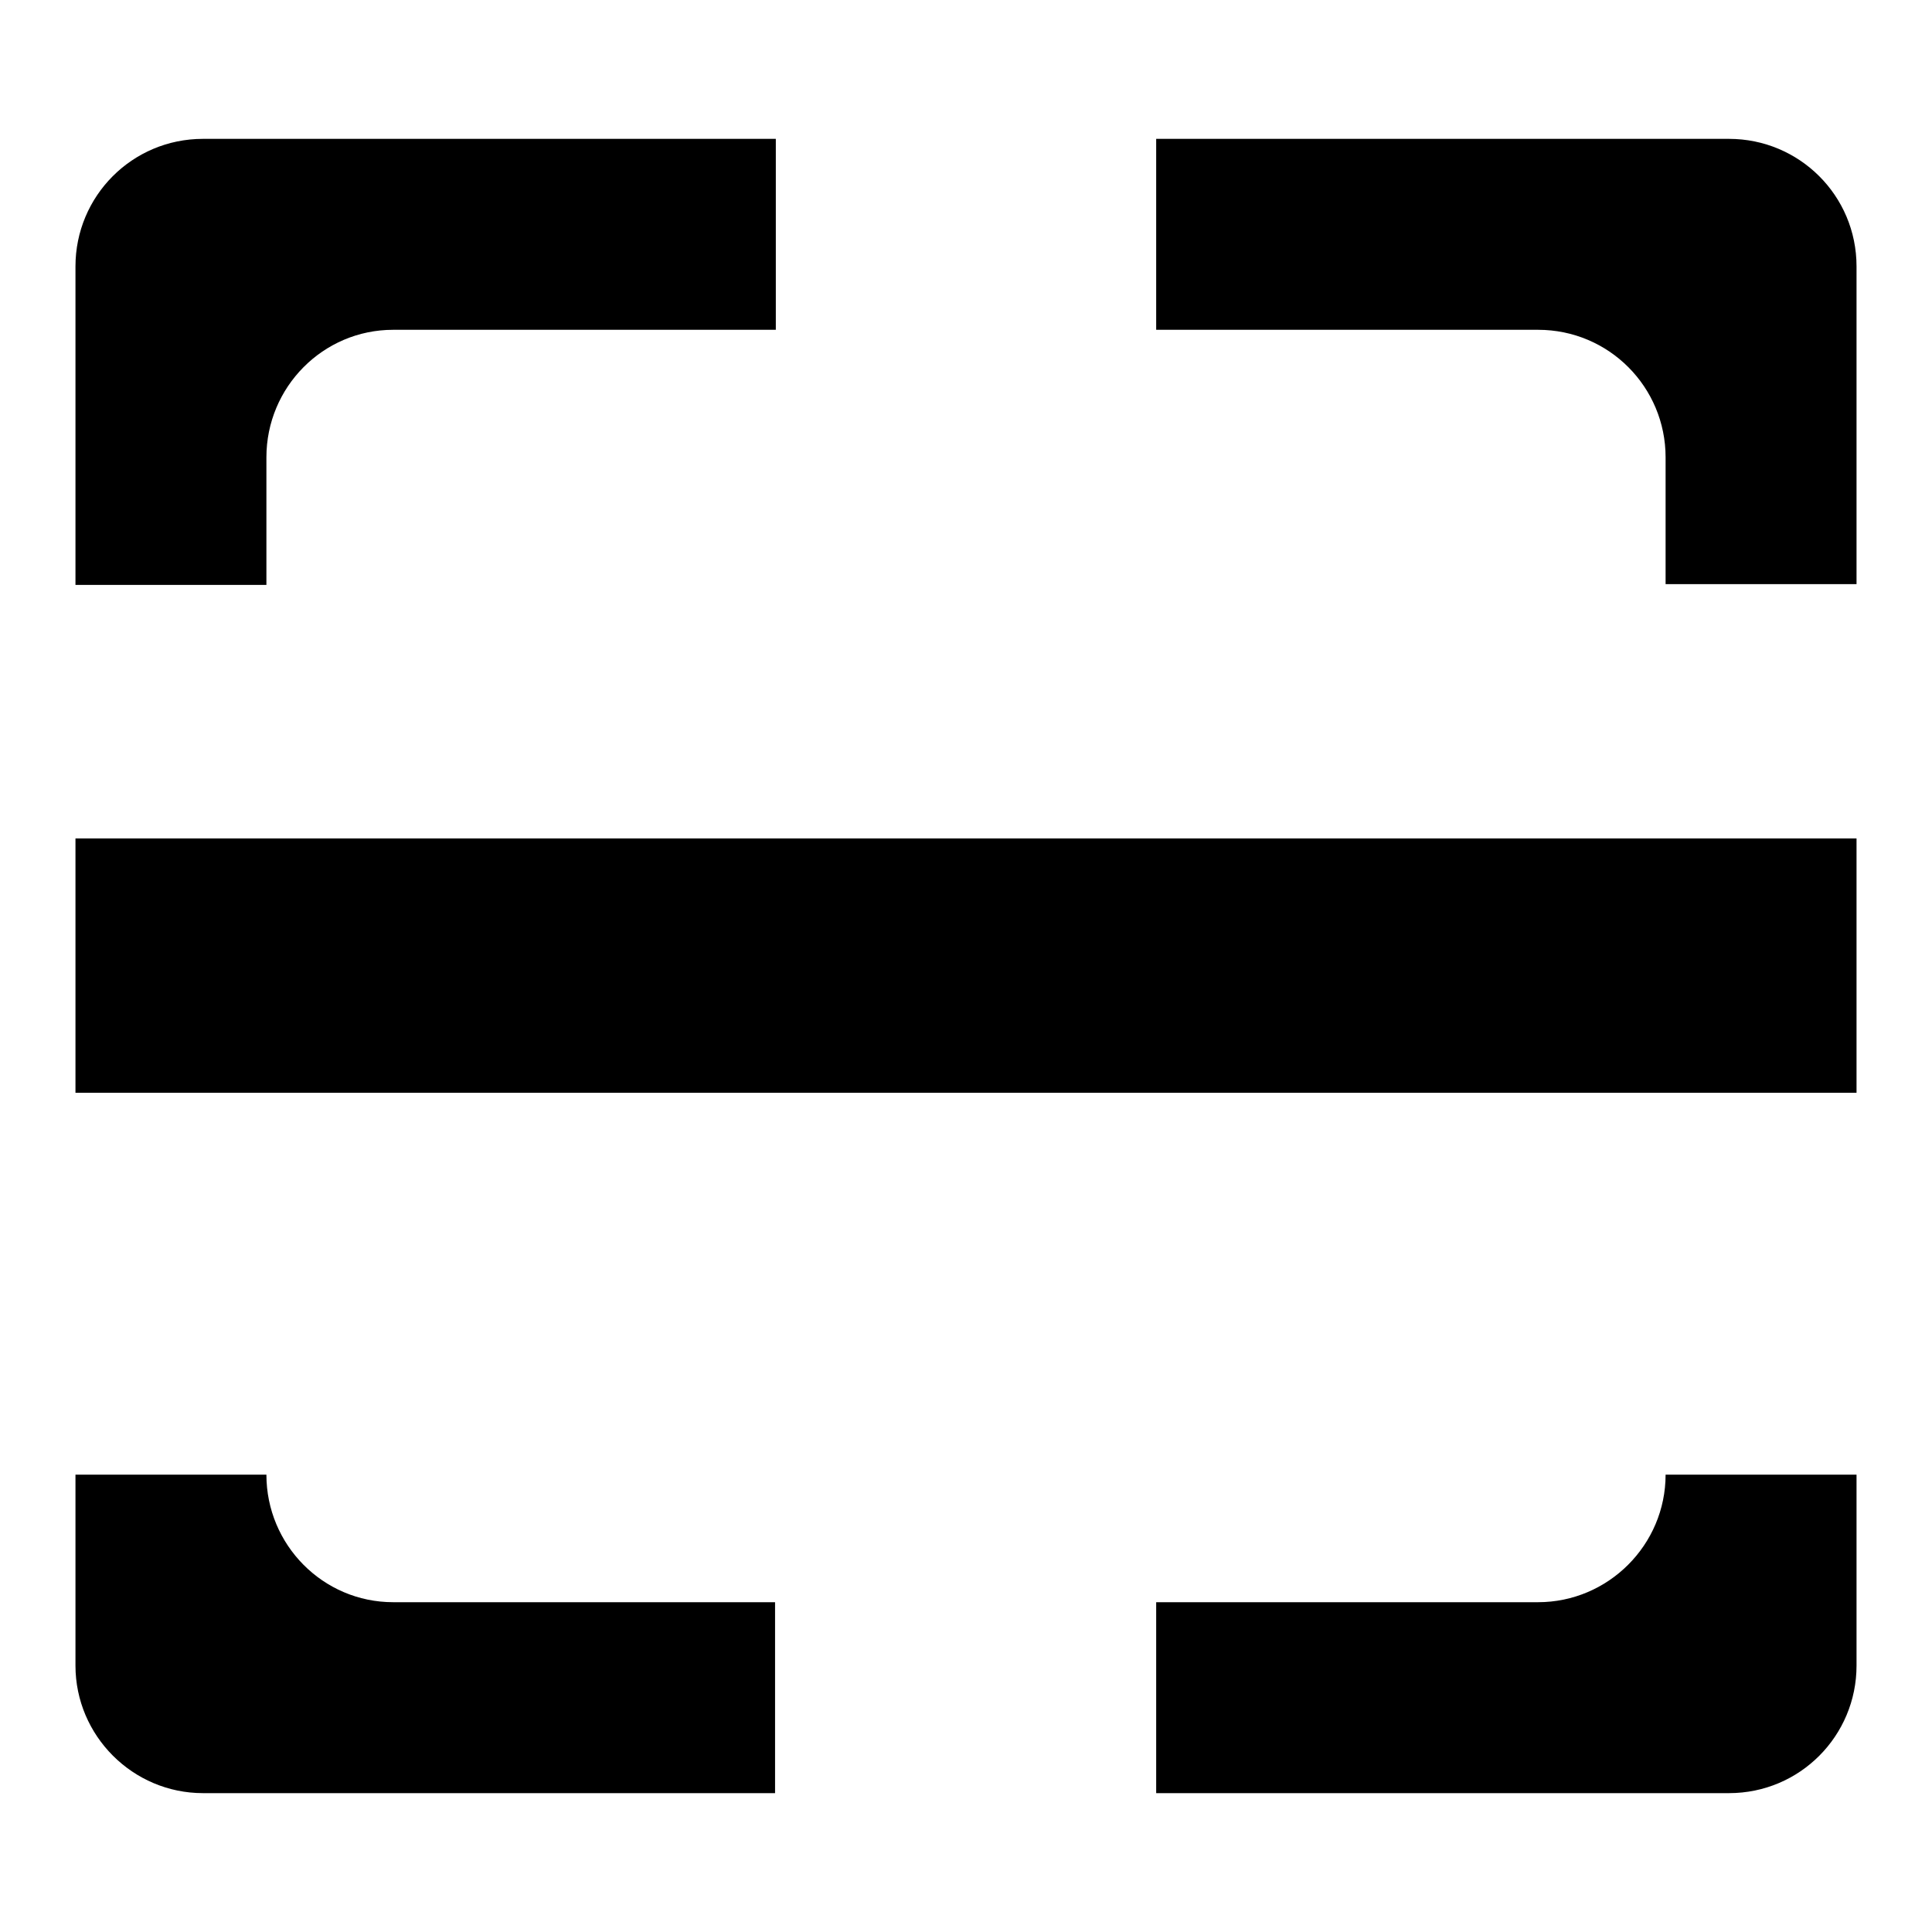
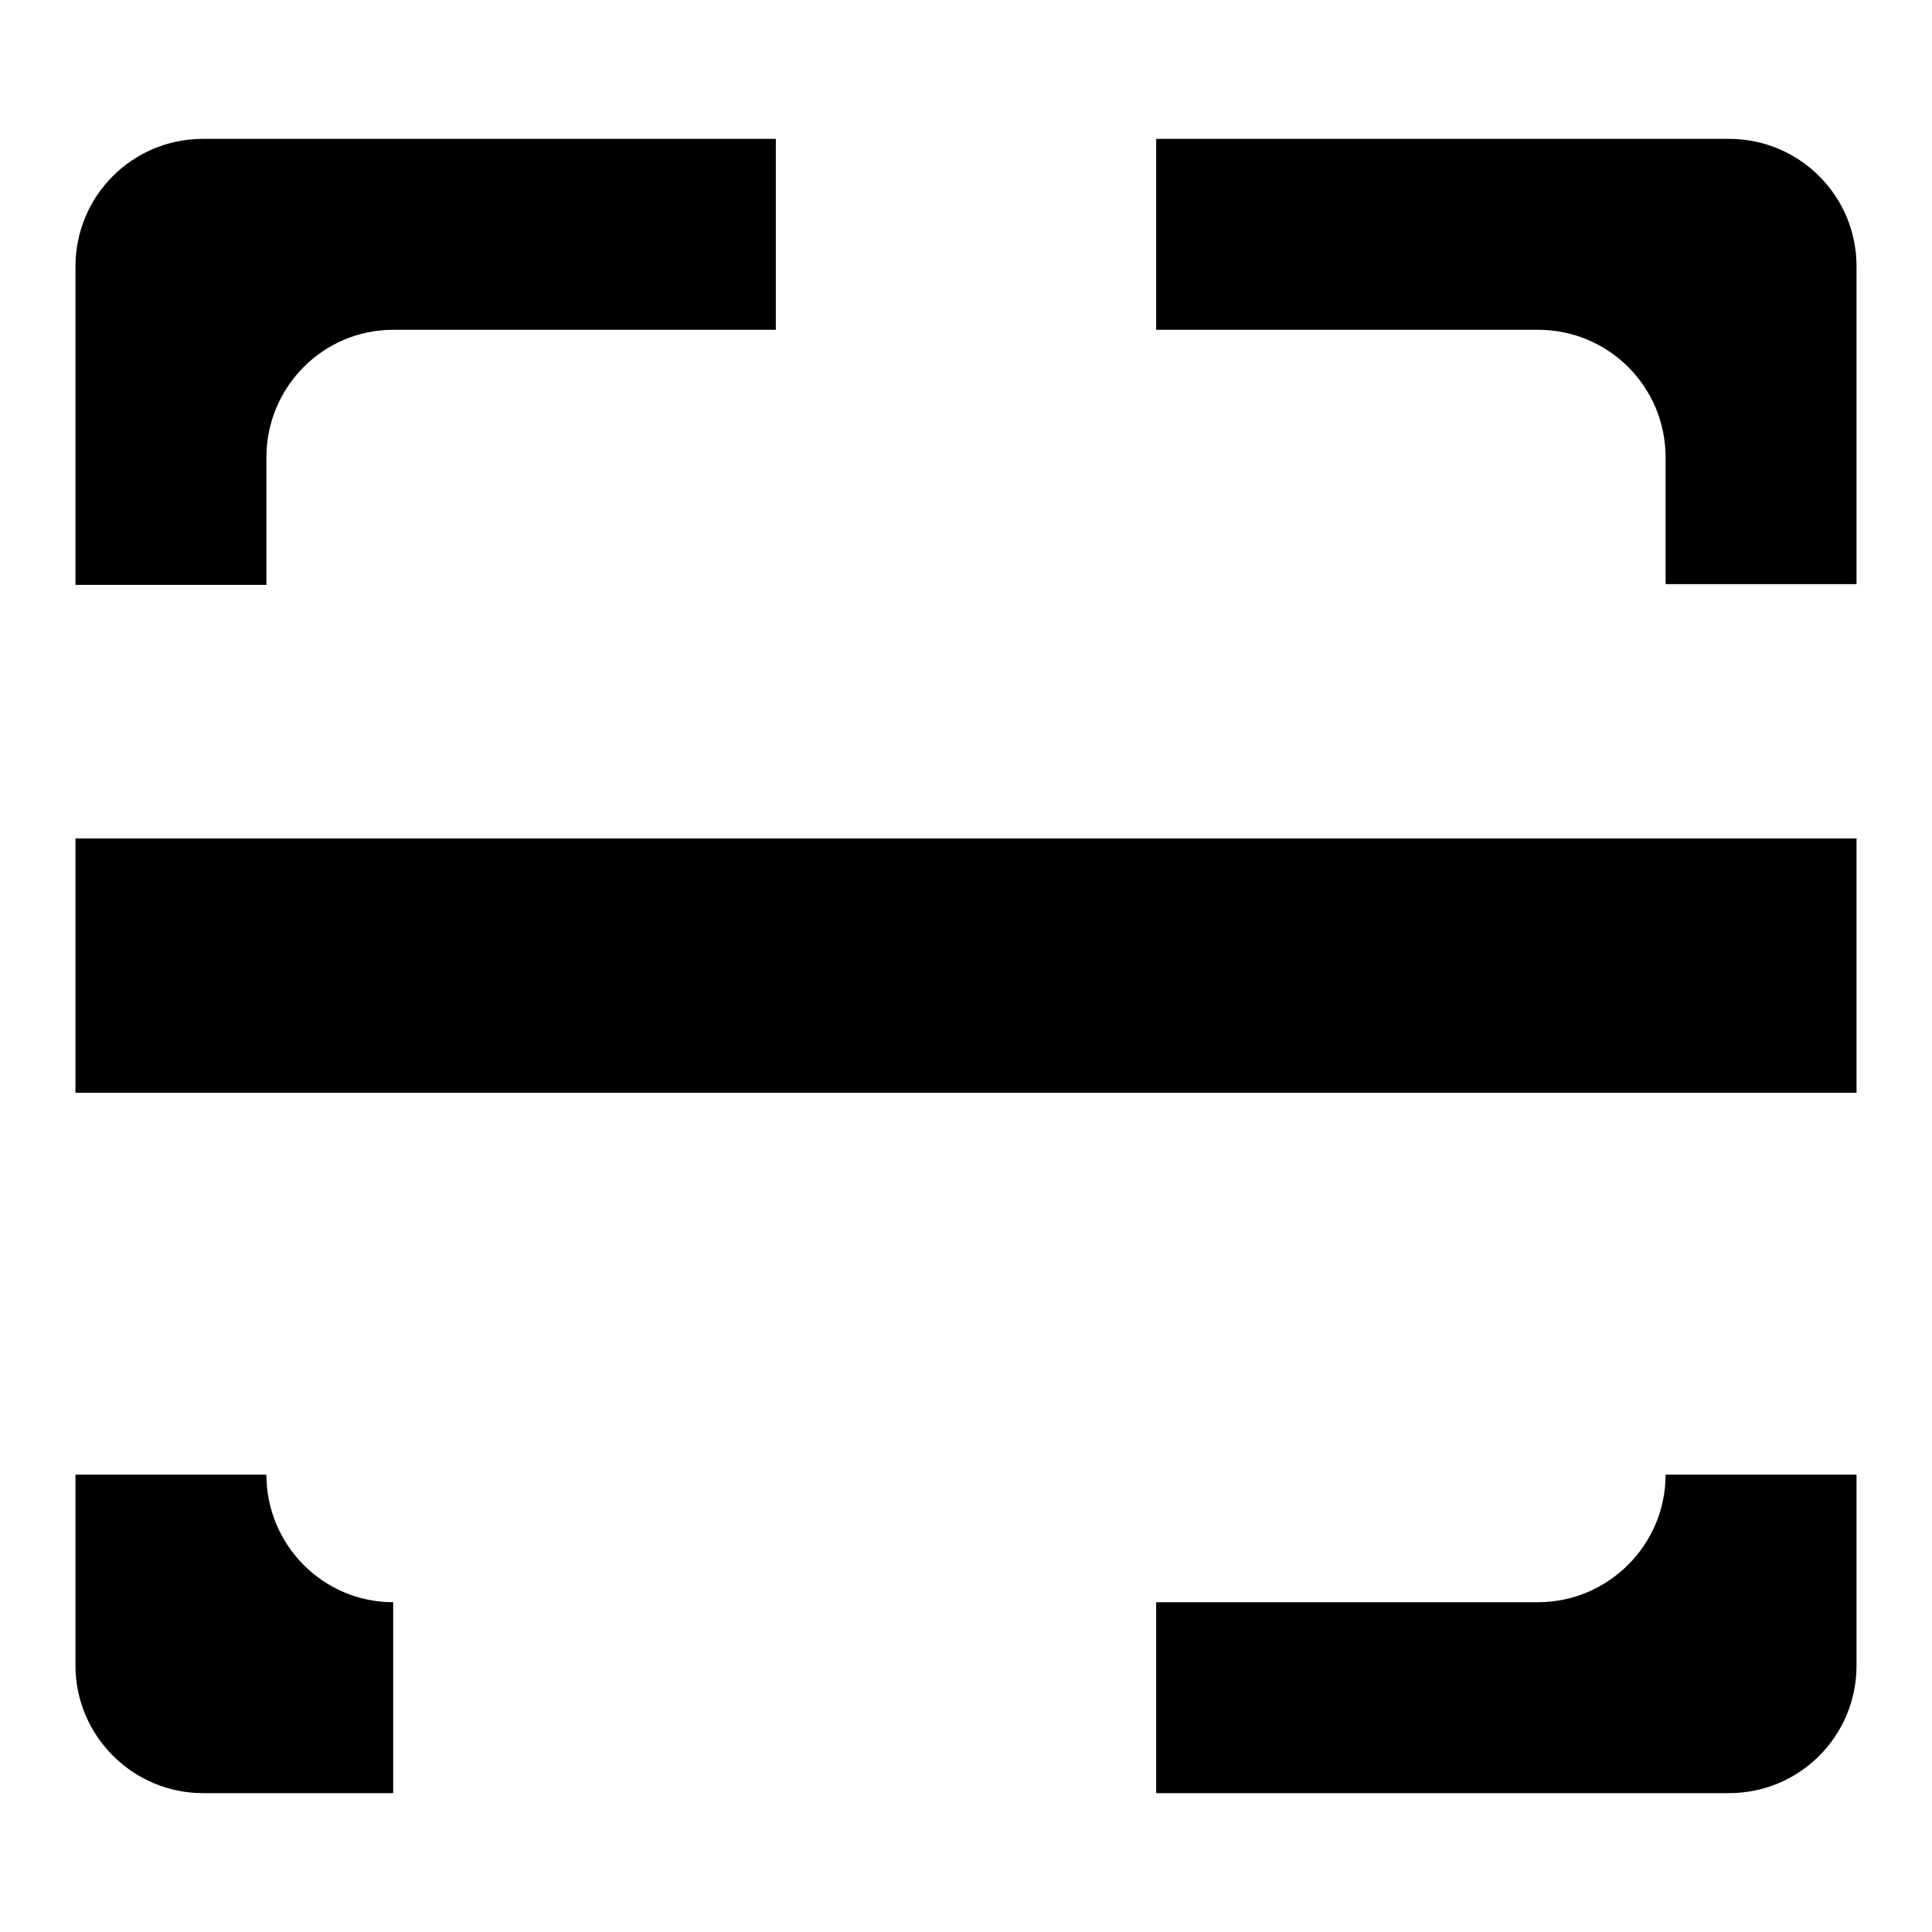
<svg xmlns="http://www.w3.org/2000/svg" version="1.1" x="0px" y="0px" viewBox="0 0 256 256" enable-background="new 0 0 256 256" xml:space="preserve">
  <g>
    <g>
-       <path fill="#000000" d="M229.1,237.6h-75.9v-25.3h50.6c9.3,0,16.9-7.6,16.9-16.9H246v25.3C246,230,238.5,237.6,229.1,237.6z M10,111.1h236v33.7H10V111.1z M220.7,60.6c0-9.3-7.5-16.9-16.9-16.9h-50.6V18.4h75.9c9.3,0,16.9,7.5,16.9,16.9v42.1h-25.3V60.6z M35.3,60.6v16.9H10V35.3c0-9.3,7.5-16.9,16.9-16.9h75.9v25.3H52.1C42.8,43.7,35.3,51.3,35.3,60.6z M52.1,212.3h50.6v25.3H26.9c-9.3,0-16.9-7.6-16.9-16.9v-25.3h25.3C35.3,204.7,42.8,212.3,52.1,212.3z" />
+       <path fill="#000000" d="M229.1,237.6h-75.9v-25.3h50.6c9.3,0,16.9-7.6,16.9-16.9H246v25.3C246,230,238.5,237.6,229.1,237.6z M10,111.1h236v33.7H10V111.1z M220.7,60.6c0-9.3-7.5-16.9-16.9-16.9h-50.6V18.4h75.9c9.3,0,16.9,7.5,16.9,16.9v42.1h-25.3V60.6z M35.3,60.6v16.9H10V35.3c0-9.3,7.5-16.9,16.9-16.9h75.9v25.3H52.1C42.8,43.7,35.3,51.3,35.3,60.6z M52.1,212.3v25.3H26.9c-9.3,0-16.9-7.6-16.9-16.9v-25.3h25.3C35.3,204.7,42.8,212.3,52.1,212.3z" />
    </g>
  </g>
</svg>